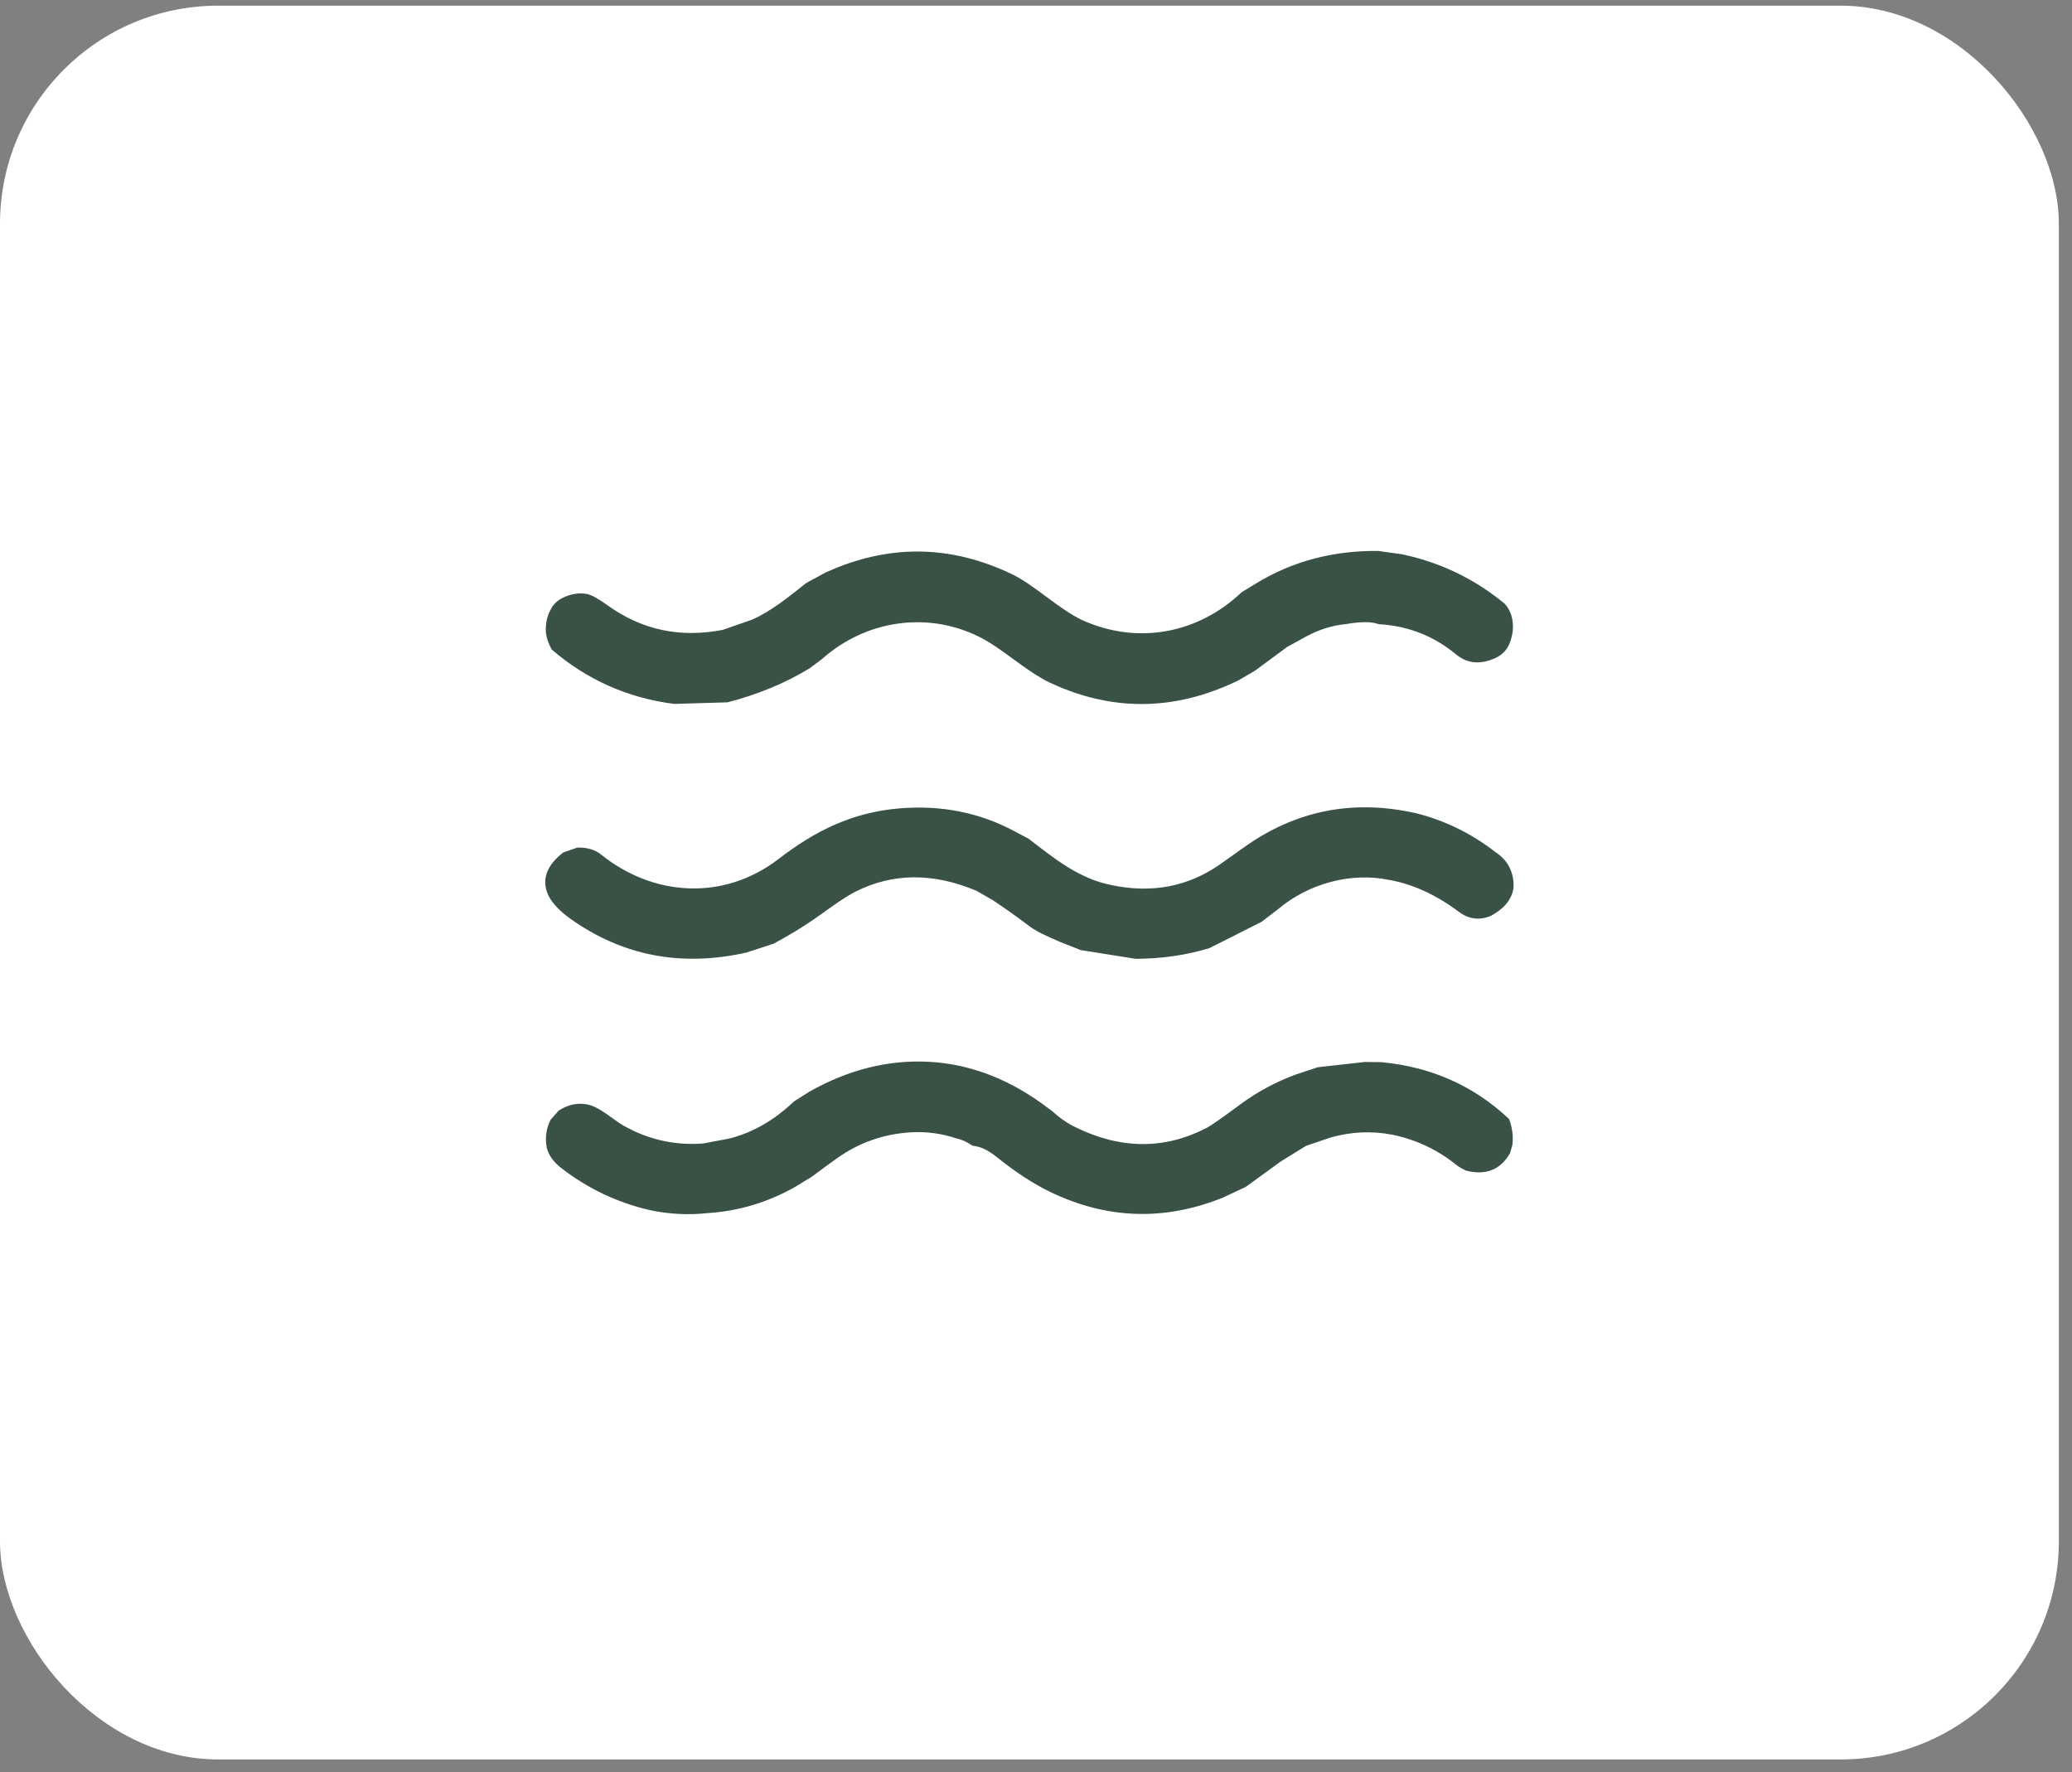
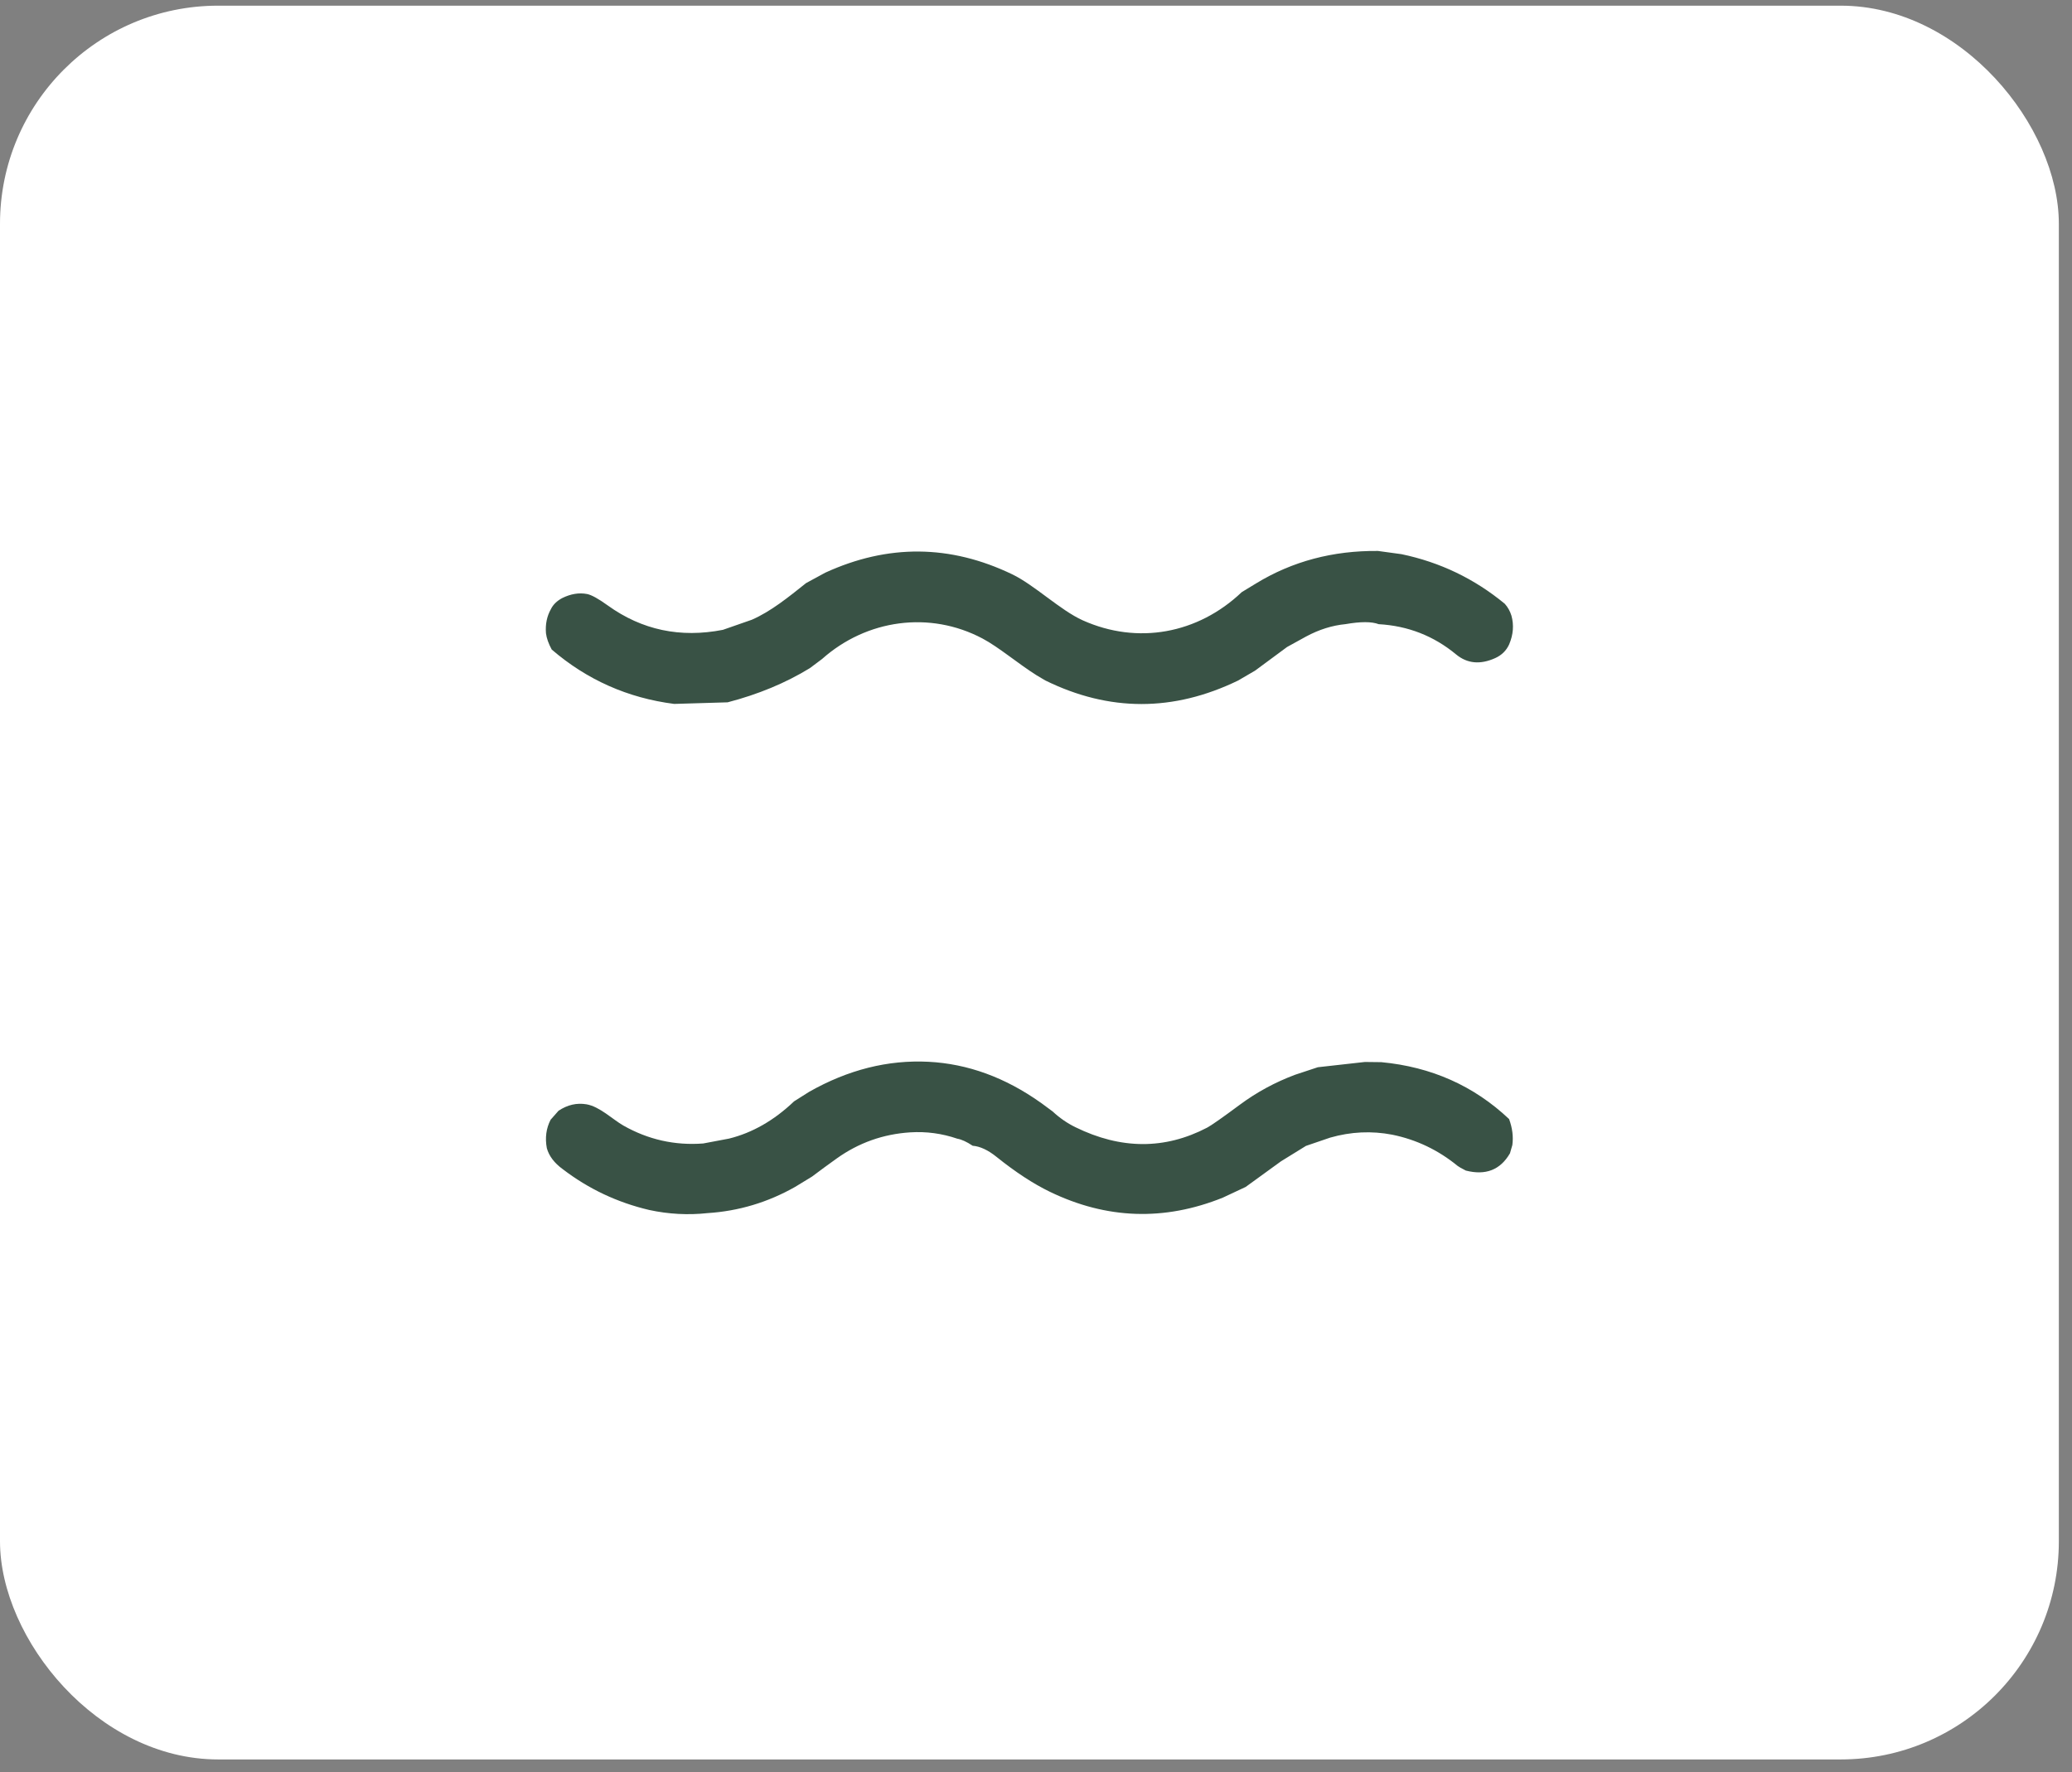
<svg xmlns="http://www.w3.org/2000/svg" width="152" height="130" viewBox="0 0 152 130" fill="none">
  <rect x="0" y="0" width="152" height="130" fill="#808080" stroke="none" />
  <rect y="0.416" width="151.035" height="128.653" rx="16" fill="white" />
  <path d="M91.081 43.445L92.148 42.796C94.801 41.178 97.781 40.384 101.088 40.417L102.812 40.653C105.637 41.242 108.164 42.455 110.39 44.292C110.612 44.54 110.774 44.828 110.877 45.16C111.07 45.852 111.013 46.553 110.712 47.267C110.505 47.725 110.163 48.061 109.689 48.276C108.591 48.772 107.634 48.682 106.818 48.007C105.179 46.649 103.285 45.909 101.138 45.788C100.629 45.594 99.818 45.592 98.709 45.785C97.733 45.878 96.767 46.181 95.808 46.697L94.419 47.462L92.071 49.197L90.821 49.925C86.08 52.222 81.368 52.22 76.685 49.918L76.06 49.548C74.692 48.691 73.273 47.474 72.075 46.84C68.203 44.788 63.569 45.439 60.306 48.343L59.411 49.013C57.636 50.101 55.624 50.936 53.377 51.521L49.459 51.638C46.057 51.204 43.06 49.872 40.474 47.649C40.238 47.214 40.097 46.816 40.052 46.453C39.999 45.792 40.121 45.201 40.417 44.678C40.579 44.349 40.854 44.082 41.242 43.874C41.868 43.564 42.476 43.464 43.068 43.576C43.387 43.638 43.896 43.917 44.587 44.416C47.093 46.219 49.908 46.814 53.033 46.203L55.154 45.463C56.555 44.852 57.855 43.795 59.134 42.774L60.539 42.011C65.135 39.904 69.706 39.942 74.254 42.13C75.885 42.915 77.796 44.774 79.428 45.506C83.449 47.31 87.87 46.499 91.086 43.445H91.081Z" fill="#395245" />
-   <path d="M103.803 59.635C105.948 60.165 107.907 61.117 109.677 62.489C110.524 63.038 110.975 63.806 111.033 64.798C111.052 65.185 110.975 65.526 110.808 65.824C110.579 66.328 110.104 66.779 109.381 67.18C108.544 67.535 107.757 67.437 107.017 66.886C105.342 65.636 103.643 64.856 101.916 64.55C99.079 63.961 95.968 64.829 93.761 66.693L92.556 67.618L88.72 69.553C87.054 70.064 85.255 70.326 83.323 70.338L79.281 69.697L77.804 69.112C76.709 68.654 75.962 68.277 75.566 67.979C74.555 67.218 73.641 66.569 72.823 66.029L71.63 65.345C68.457 64.011 65.507 64.03 62.778 65.4C61.821 65.882 60.705 66.748 59.719 67.43C58.863 68.022 57.873 68.621 56.751 69.227L54.761 69.876C50.011 70.942 45.733 70.136 41.925 67.456C40.959 66.774 40.36 66.106 40.131 65.452C39.766 64.405 40.162 63.431 41.322 62.536L42.345 62.179C43.061 62.157 43.641 62.324 44.087 62.682C47.871 65.736 53.048 66.146 57.128 63.004C59.805 60.94 62.547 59.585 65.99 59.301C69.062 59.046 71.885 59.611 74.457 60.998L75.466 61.532C77.361 62.997 79.174 64.467 81.543 64.93C84.473 65.547 87.105 65.054 89.44 63.448C90.08 62.999 90.681 62.572 91.239 62.172C95.021 59.466 99.208 58.621 103.801 59.64L103.803 59.635Z" fill="#395245" />
  <path d="M76.348 80.889L77.222 81.535C77.732 82.01 78.288 82.394 78.889 82.688C82.23 84.327 85.448 84.339 88.55 82.724C88.858 82.561 89.662 81.998 90.962 81.034C92.195 80.121 93.543 79.39 95.008 78.842L96.676 78.29L100.128 77.904L101.333 77.918C105.003 78.264 108.126 79.655 110.705 82.091C110.948 82.75 111.027 83.384 110.944 83.998L110.77 84.604C110.063 85.823 108.985 86.243 107.532 85.871C107.203 85.703 107.002 85.589 106.928 85.527C105.504 84.363 103.905 83.599 102.133 83.239C100.618 82.948 99.1 83.019 97.58 83.454L95.805 84.06L93.973 85.191L91.382 87.071L89.707 87.856C85.412 89.585 81.182 89.442 77.016 87.426C75.802 86.839 74.497 85.985 73.101 84.864C72.481 84.365 71.896 84.093 71.355 84.05C70.918 83.759 70.541 83.587 70.226 83.532C69.105 83.148 67.953 82.993 66.774 83.067C64.791 83.194 62.995 83.831 61.384 84.981C60.773 85.417 60.167 85.861 59.569 86.312L58.33 87.068C56.326 88.204 54.184 88.846 51.907 88.991C50.481 89.146 49.054 89.07 47.627 88.762C45.289 88.213 43.178 87.216 41.29 85.773C40.67 85.324 40.279 84.811 40.116 84.231C39.973 83.47 40.066 82.774 40.393 82.141L40.973 81.483C41.629 81.046 42.314 80.889 43.027 81.01C43.993 81.175 44.962 82.132 45.73 82.568C47.553 83.602 49.505 84.04 51.585 83.883L53.482 83.525C55.198 83.1 56.787 82.189 58.252 80.793L59.361 80.092C62.217 78.474 65.135 77.739 68.115 77.89C70.992 78.038 73.736 79.037 76.344 80.889H76.348Z" fill="#395245" />
</svg>